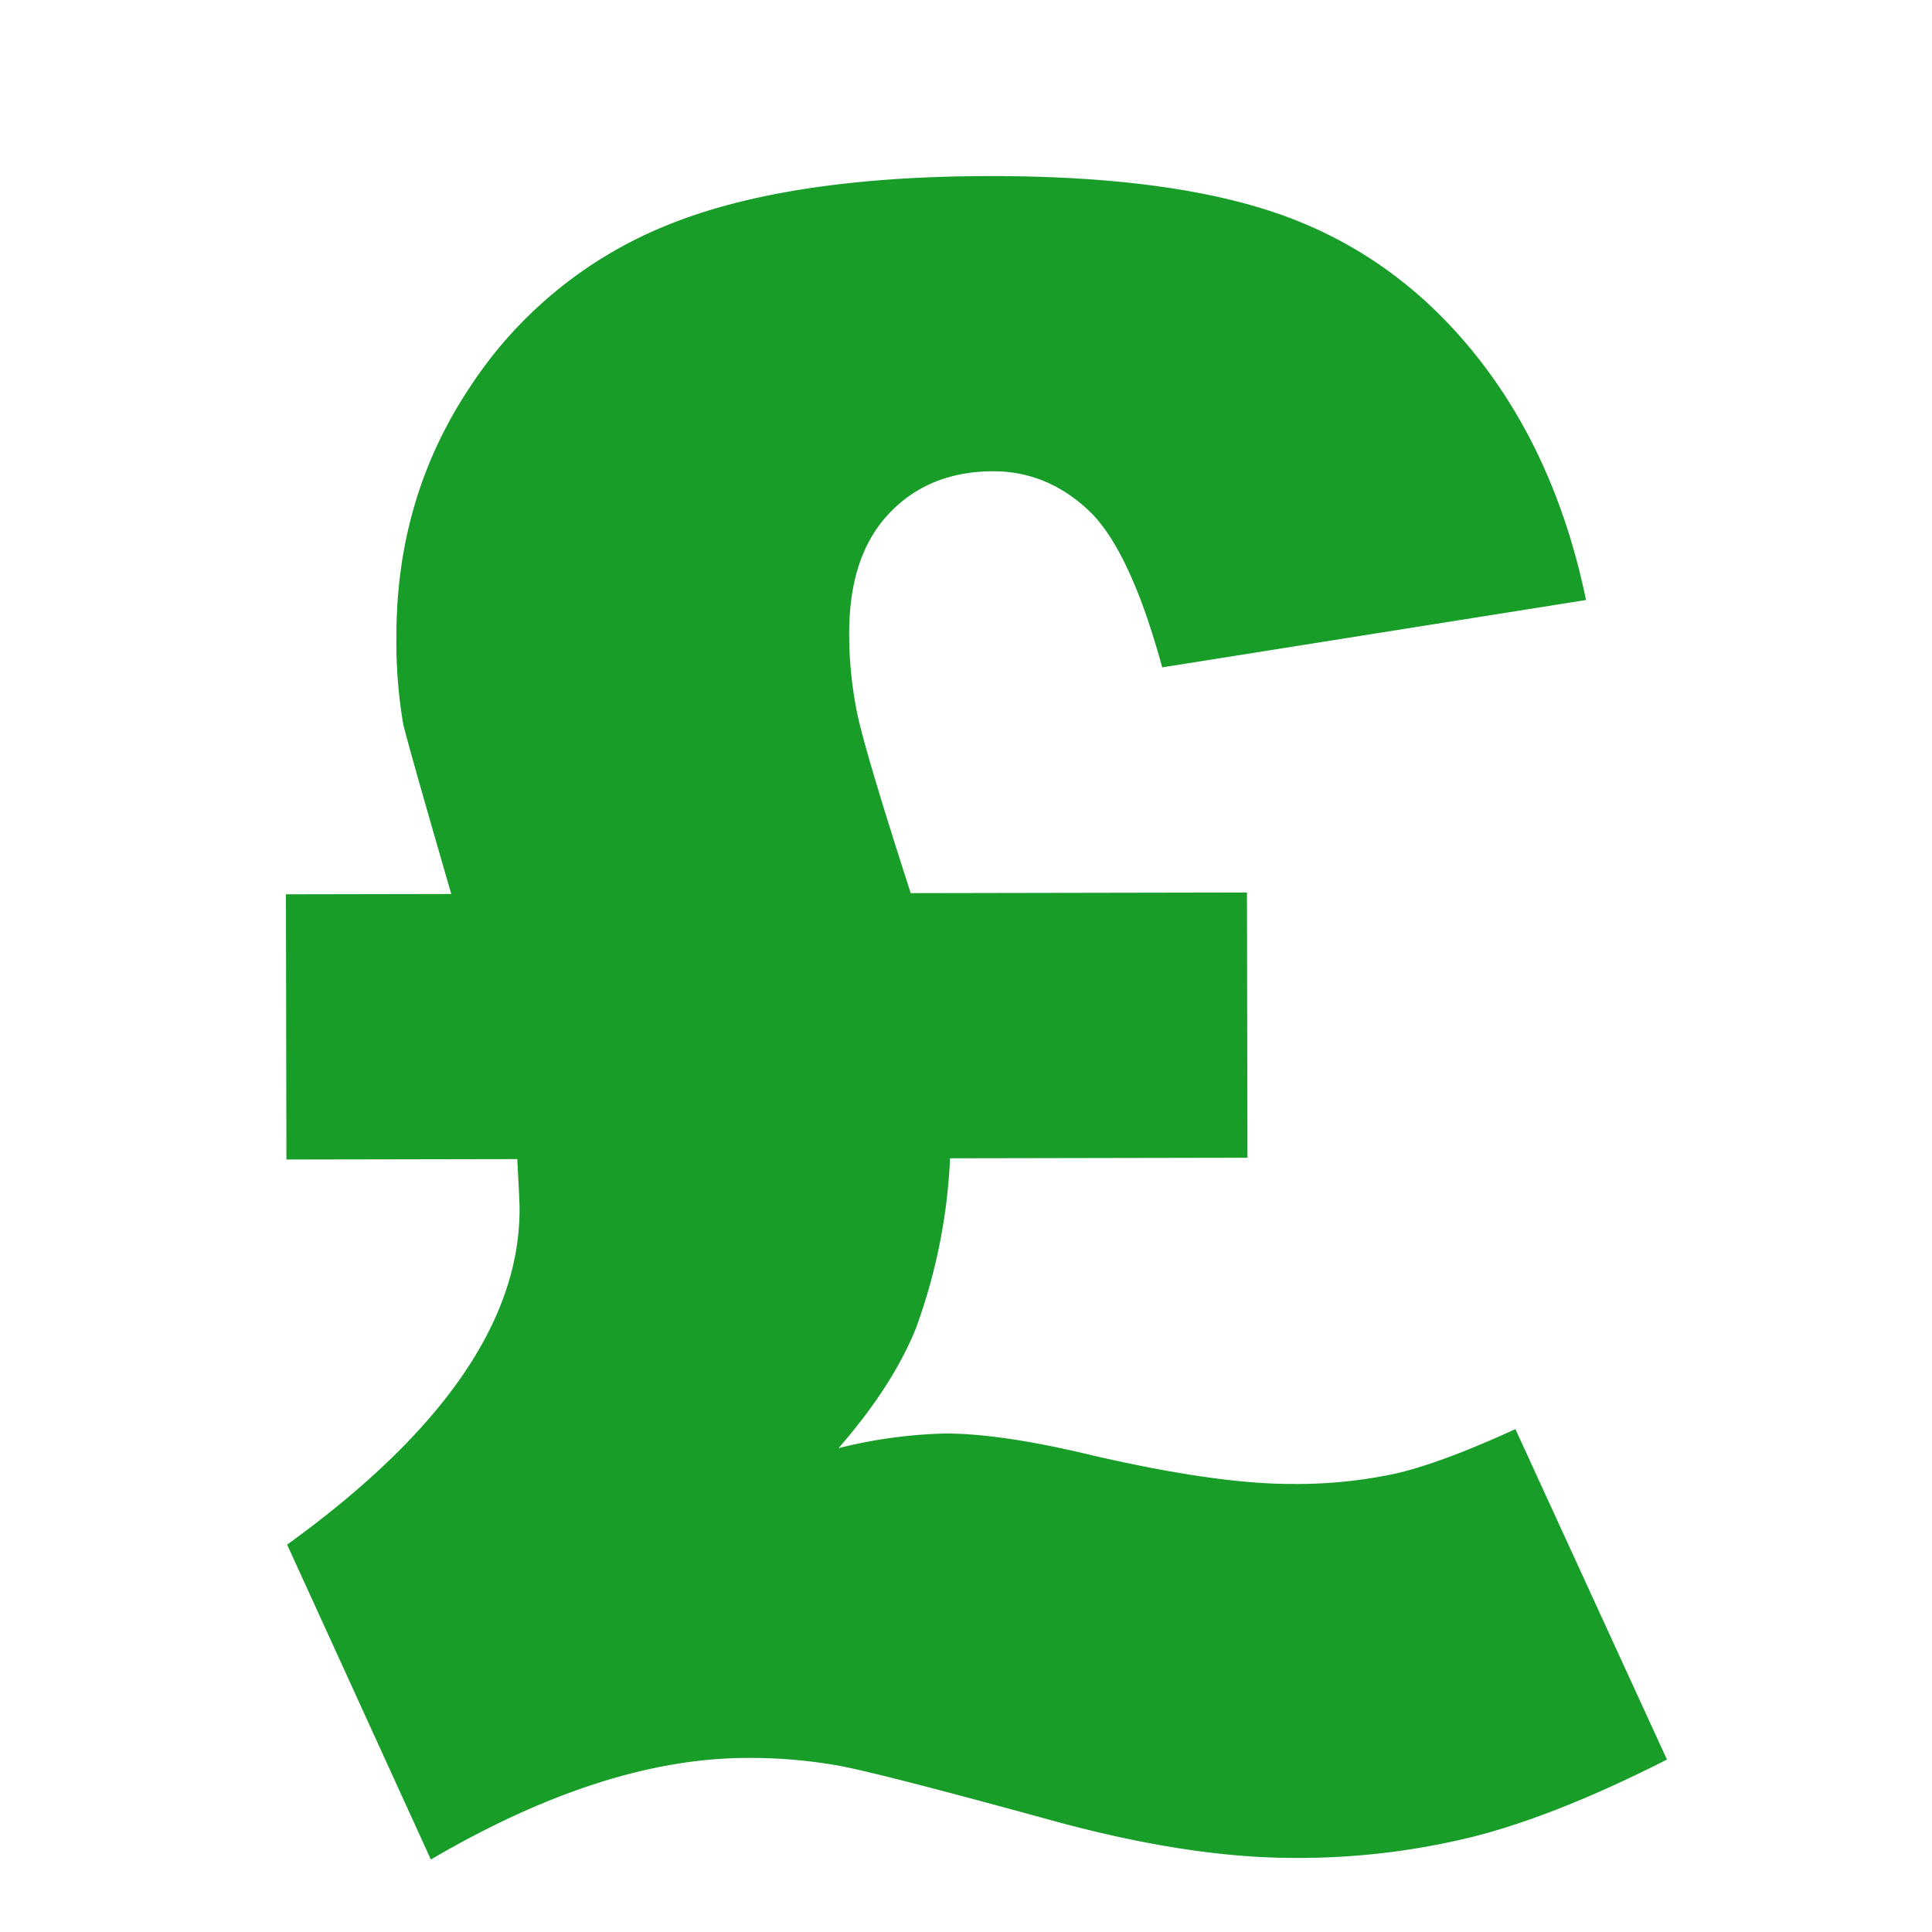
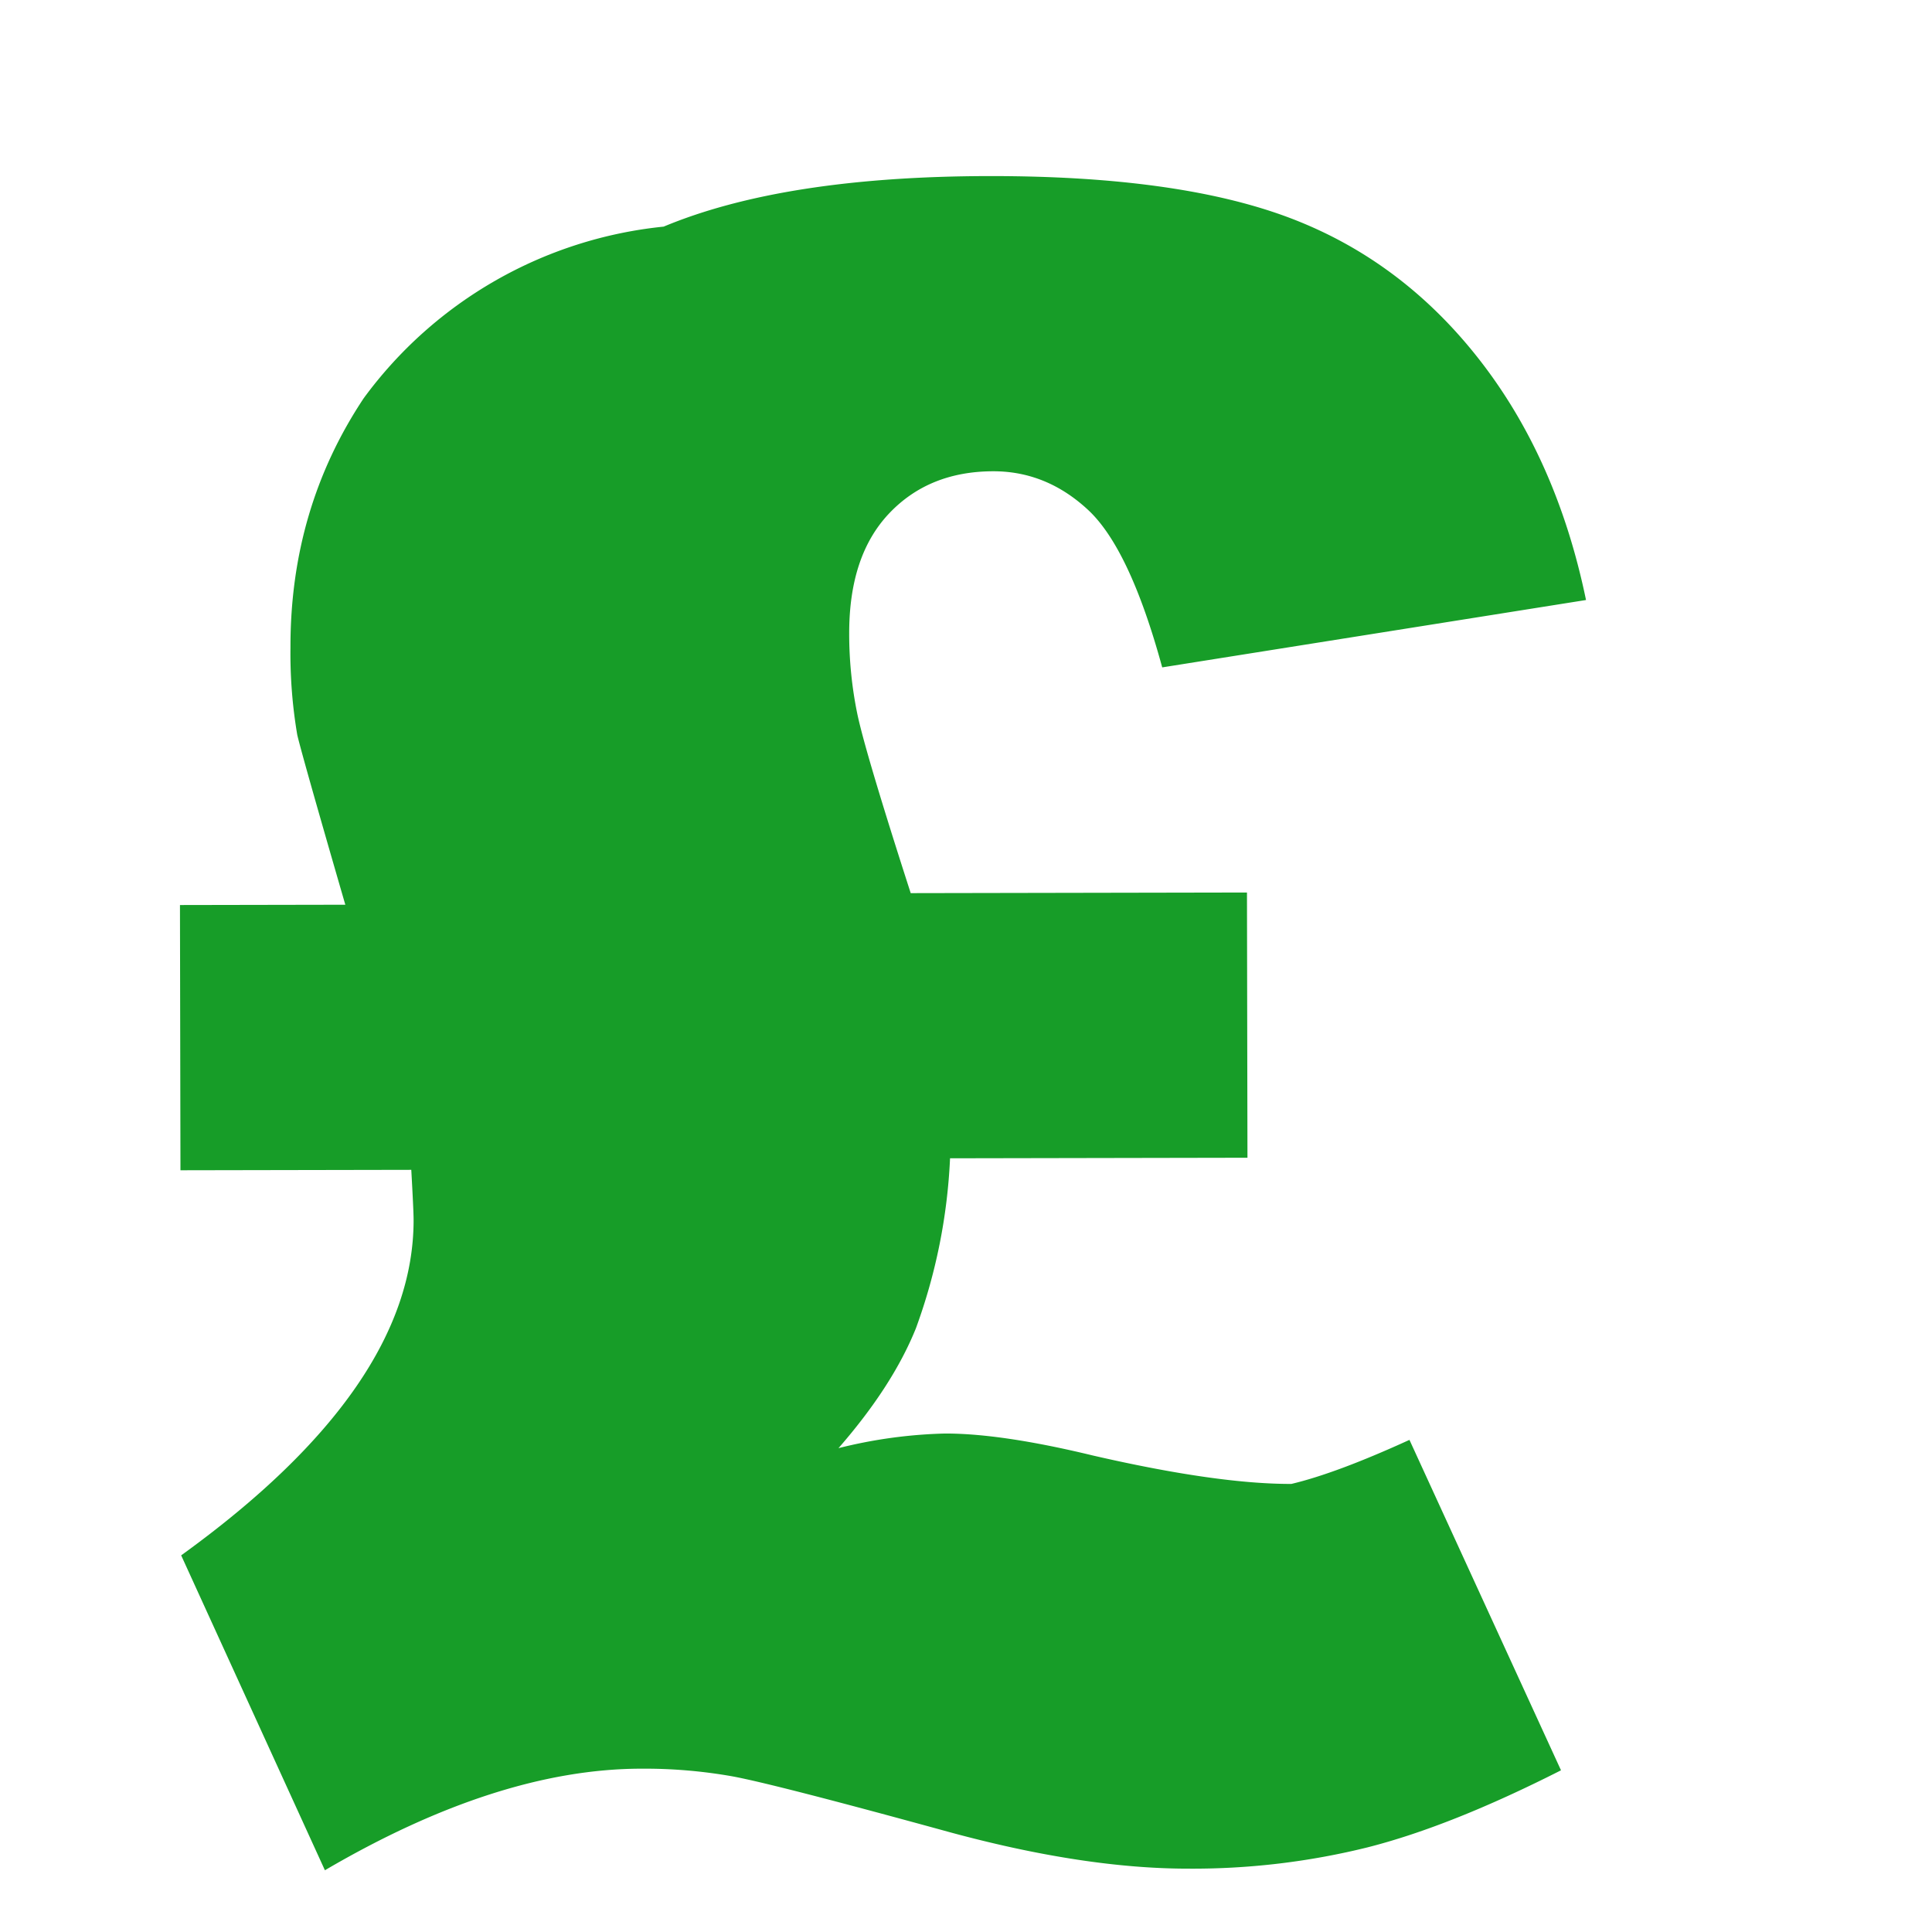
<svg xmlns="http://www.w3.org/2000/svg" width="420" height="420" viewBox="0 0 420 420">
  <defs>
    <style>.cls-1{fill:#179d28;}</style>
  </defs>
  <g id="Layer_1" data-name="Layer 1">
-     <path class="cls-1" d="M197.981,194.16l73.1-.136.107,57.659-64.656.12a123.347,123.347,0,0,1-7.41,36.926q-5.044,12.555-16.84,26.086a105.077,105.077,0,0,1,23.155-3.179q12.304-.023,32.095,4.766,27.029,6.226,43.196,6.192a101.72,101.72,0,0,0,23.035-2.334q9.767-2.309,25.676-9.577l32.943,71.832q-23.861,12.111-41.947,16.724a157.862,157.862,0,0,1-38.833,4.656q-22.68.043-51.884-7.865-38.378-10.542-47.549-12.216a109.451,109.451,0,0,0-19.786-1.652q-31.122.057-68.716,22.081l-31.248-68.458q50.595-36.519,50.528-72.952-.004-1.928-.502-10.855l-50.18.093-.107-57.659,35.946-.066q-9.23-31.828-10.441-36.892a105.621,105.621,0,0,1-1.483-19.057q-.056-30.154,15.943-54.19A92.407,92.407,0,0,1,144.276,49.266q26.155-10.904,70.546-10.987,41.492-.076,65.758,9.167,24.264,9.245,41.07,30.804,16.805,21.564,23.136,52.188l-92.132,14.646q-7.048-25.799-16.107-34.228-9.062-8.424-20.642-8.406-13.995.026-22.661,9.21-8.668,9.188-8.637,26.071a86.481,86.481,0,0,0,1.721,17.247Q188.03,163.297,197.981,194.16Z" />
+     <path class="cls-1" d="M197.981,194.16l73.1-.136.107,57.659-64.656.12a123.347,123.347,0,0,1-7.41,36.926q-5.044,12.555-16.84,26.086a105.077,105.077,0,0,1,23.155-3.179q12.304-.023,32.095,4.766,27.029,6.226,43.196,6.192q9.767-2.309,25.676-9.577l32.943,71.832q-23.861,12.111-41.947,16.724a157.862,157.862,0,0,1-38.833,4.656q-22.68.043-51.884-7.865-38.378-10.542-47.549-12.216a109.451,109.451,0,0,0-19.786-1.652q-31.122.057-68.716,22.081l-31.248-68.458q50.595-36.519,50.528-72.952-.004-1.928-.502-10.855l-50.18.093-.107-57.659,35.946-.066q-9.23-31.828-10.441-36.892a105.621,105.621,0,0,1-1.483-19.057q-.056-30.154,15.943-54.19A92.407,92.407,0,0,1,144.276,49.266q26.155-10.904,70.546-10.987,41.492-.076,65.758,9.167,24.264,9.245,41.07,30.804,16.805,21.564,23.136,52.188l-92.132,14.646q-7.048-25.799-16.107-34.228-9.062-8.424-20.642-8.406-13.995.026-22.661,9.21-8.668,9.188-8.637,26.071a86.481,86.481,0,0,0,1.721,17.247Q188.03,163.297,197.981,194.16Z" />
  </g>
</svg>